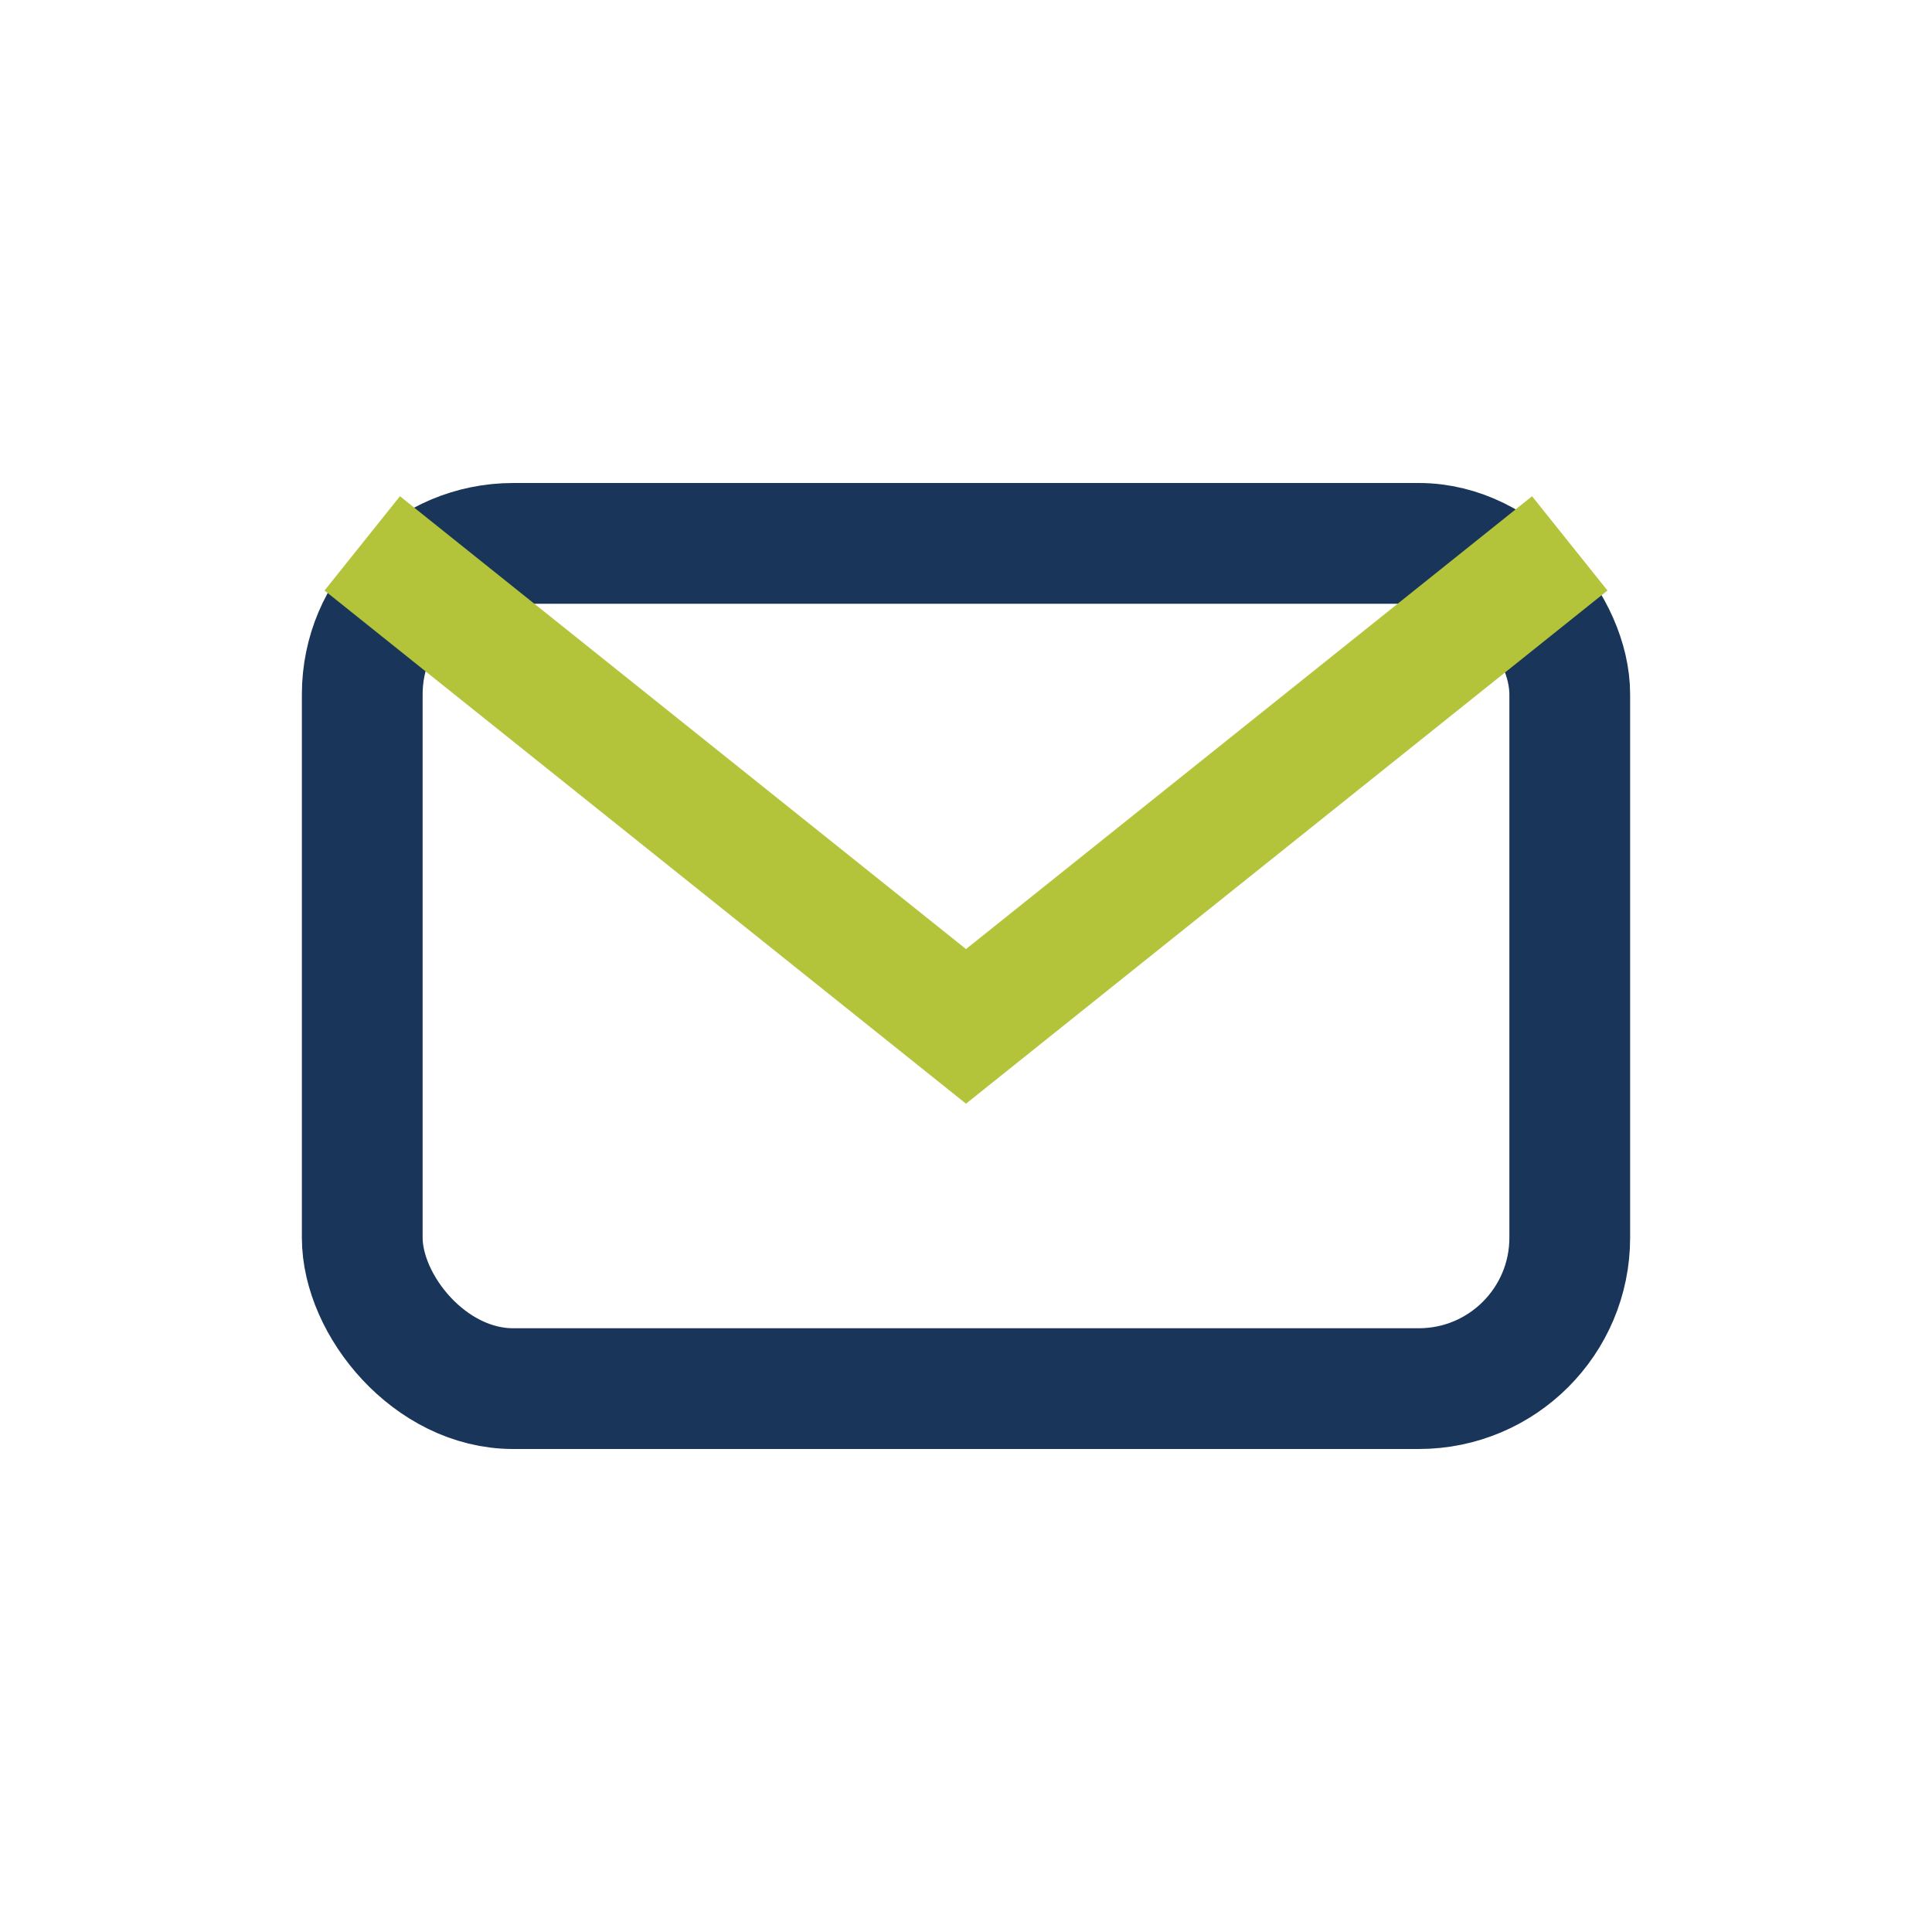
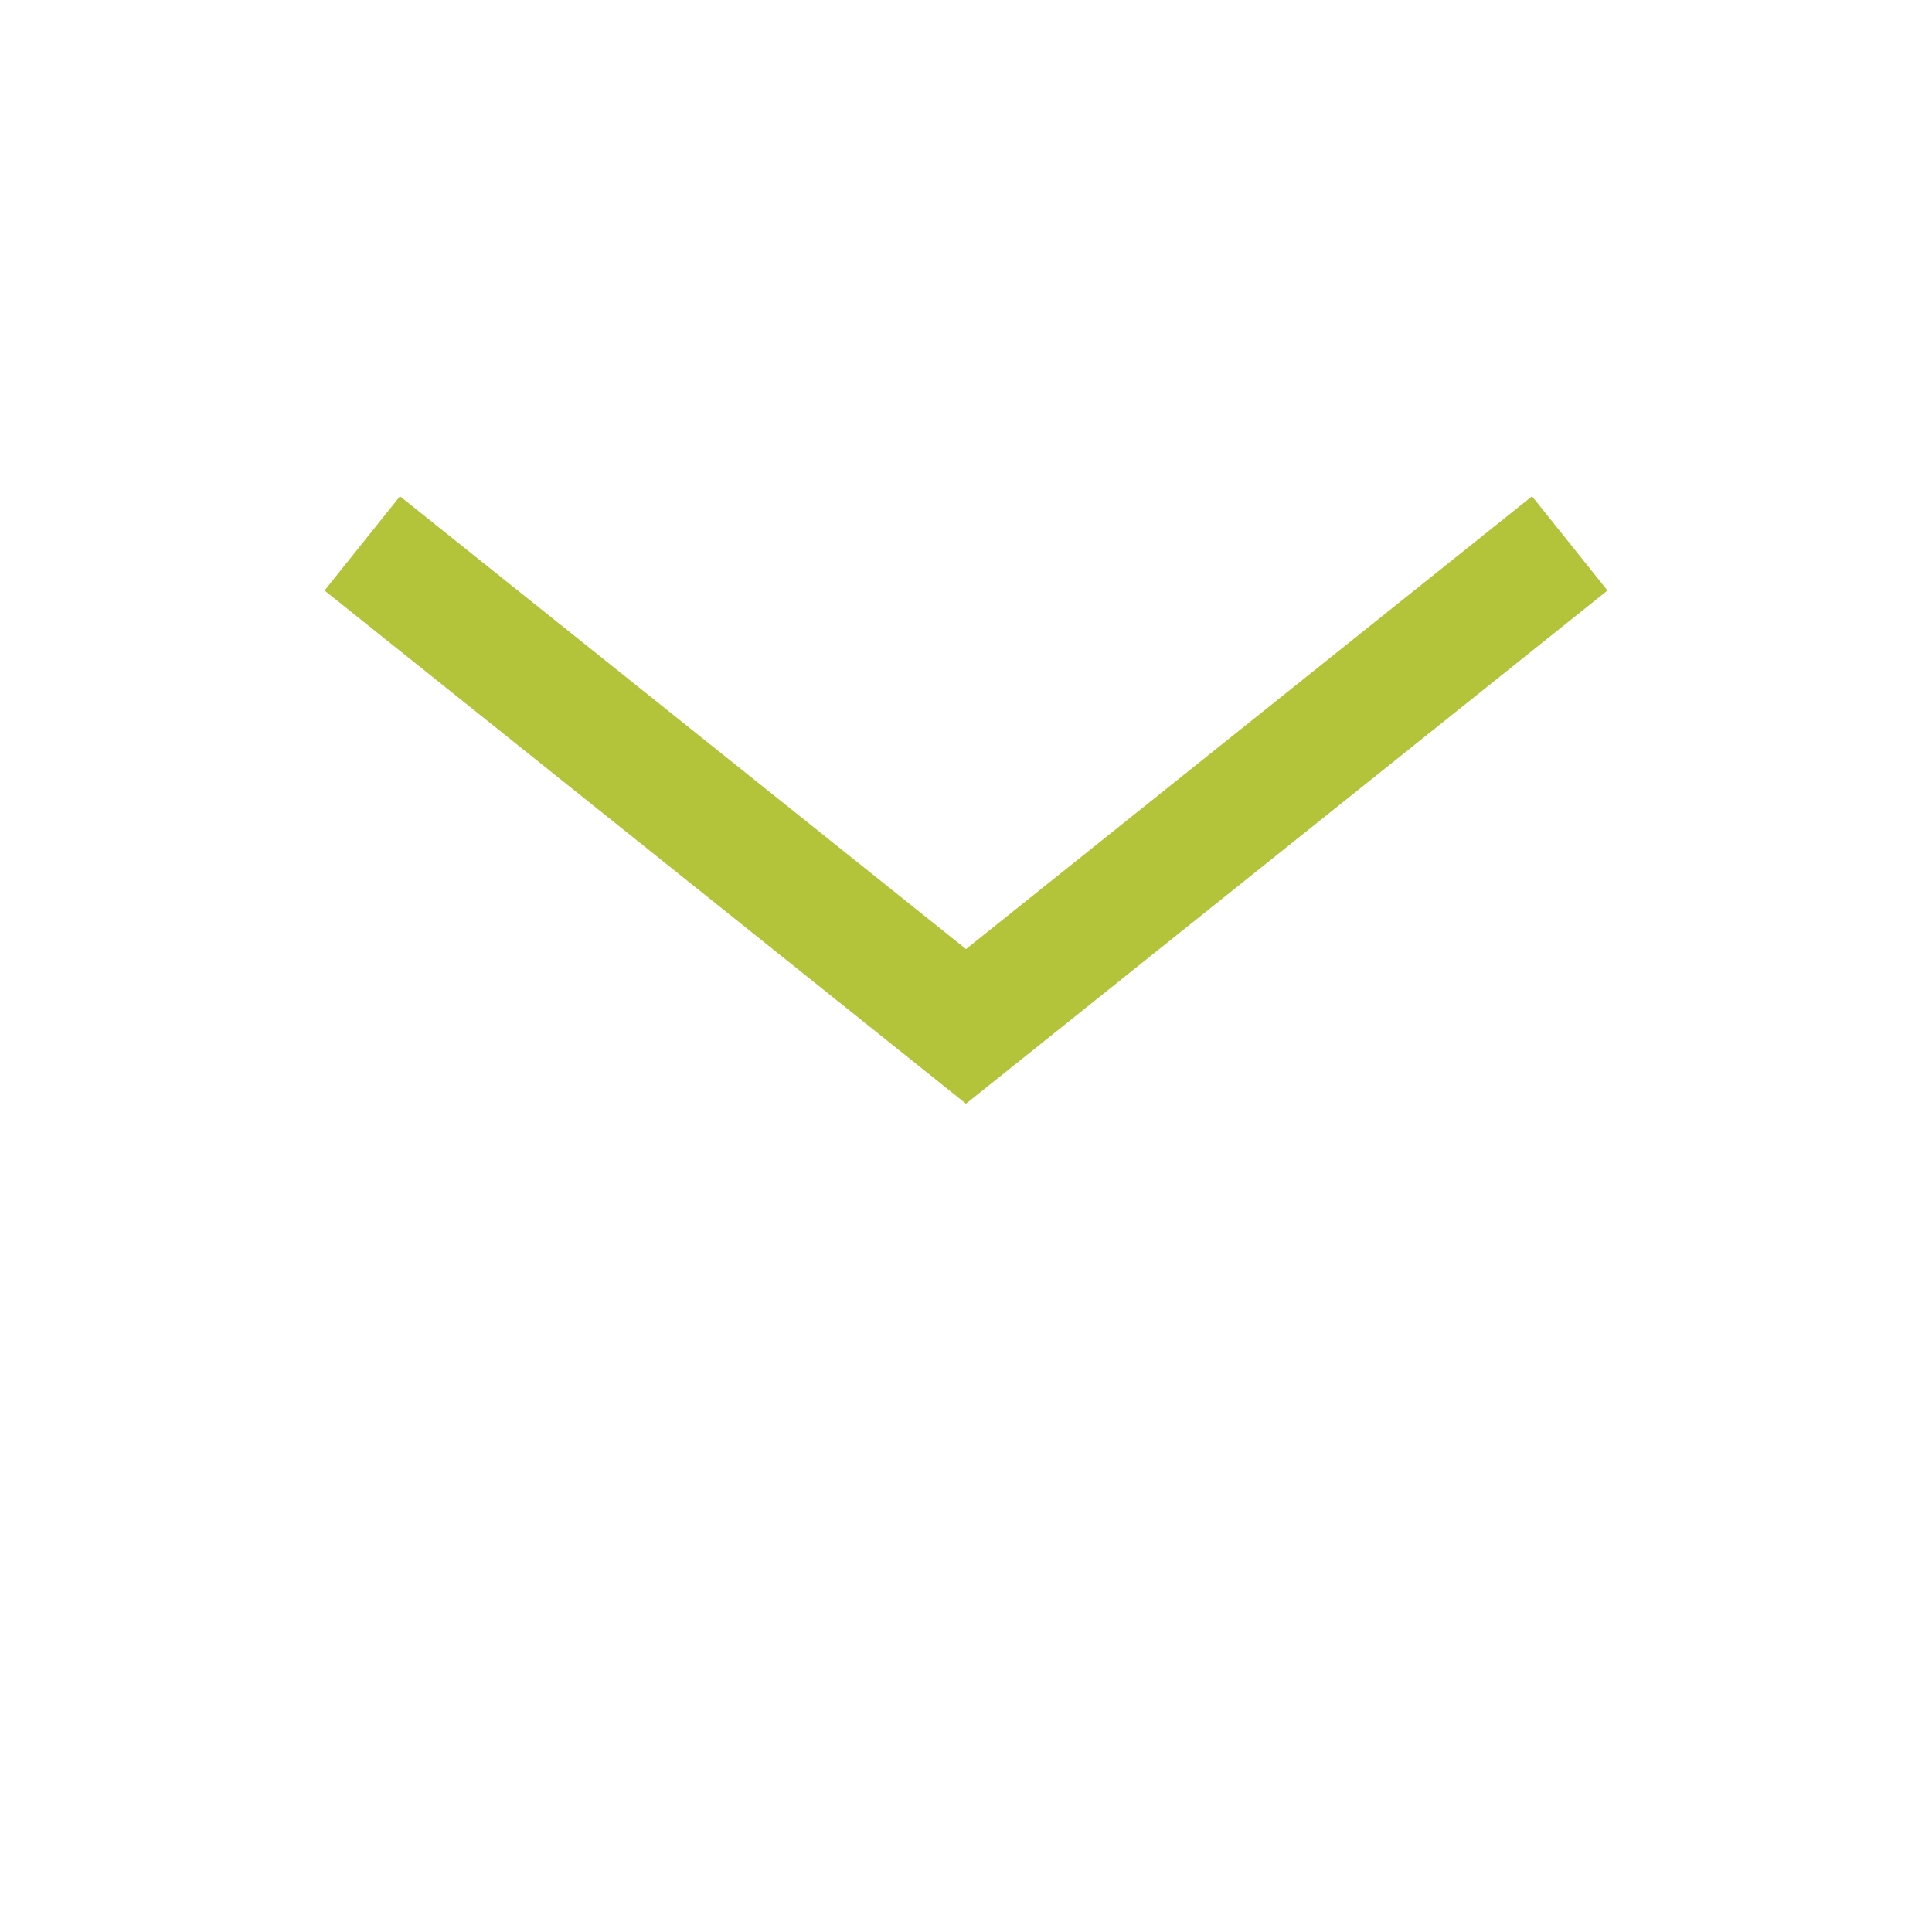
<svg xmlns="http://www.w3.org/2000/svg" width="32" height="32" viewBox="0 0 32 32">
-   <rect x="6" y="9" width="20" height="14" rx="2.5" fill="none" stroke="#1A355A" stroke-width="2" />
  <path d="M6 9l10 8 10-8" fill="none" stroke="#B3C43A" stroke-width="2" />
</svg>